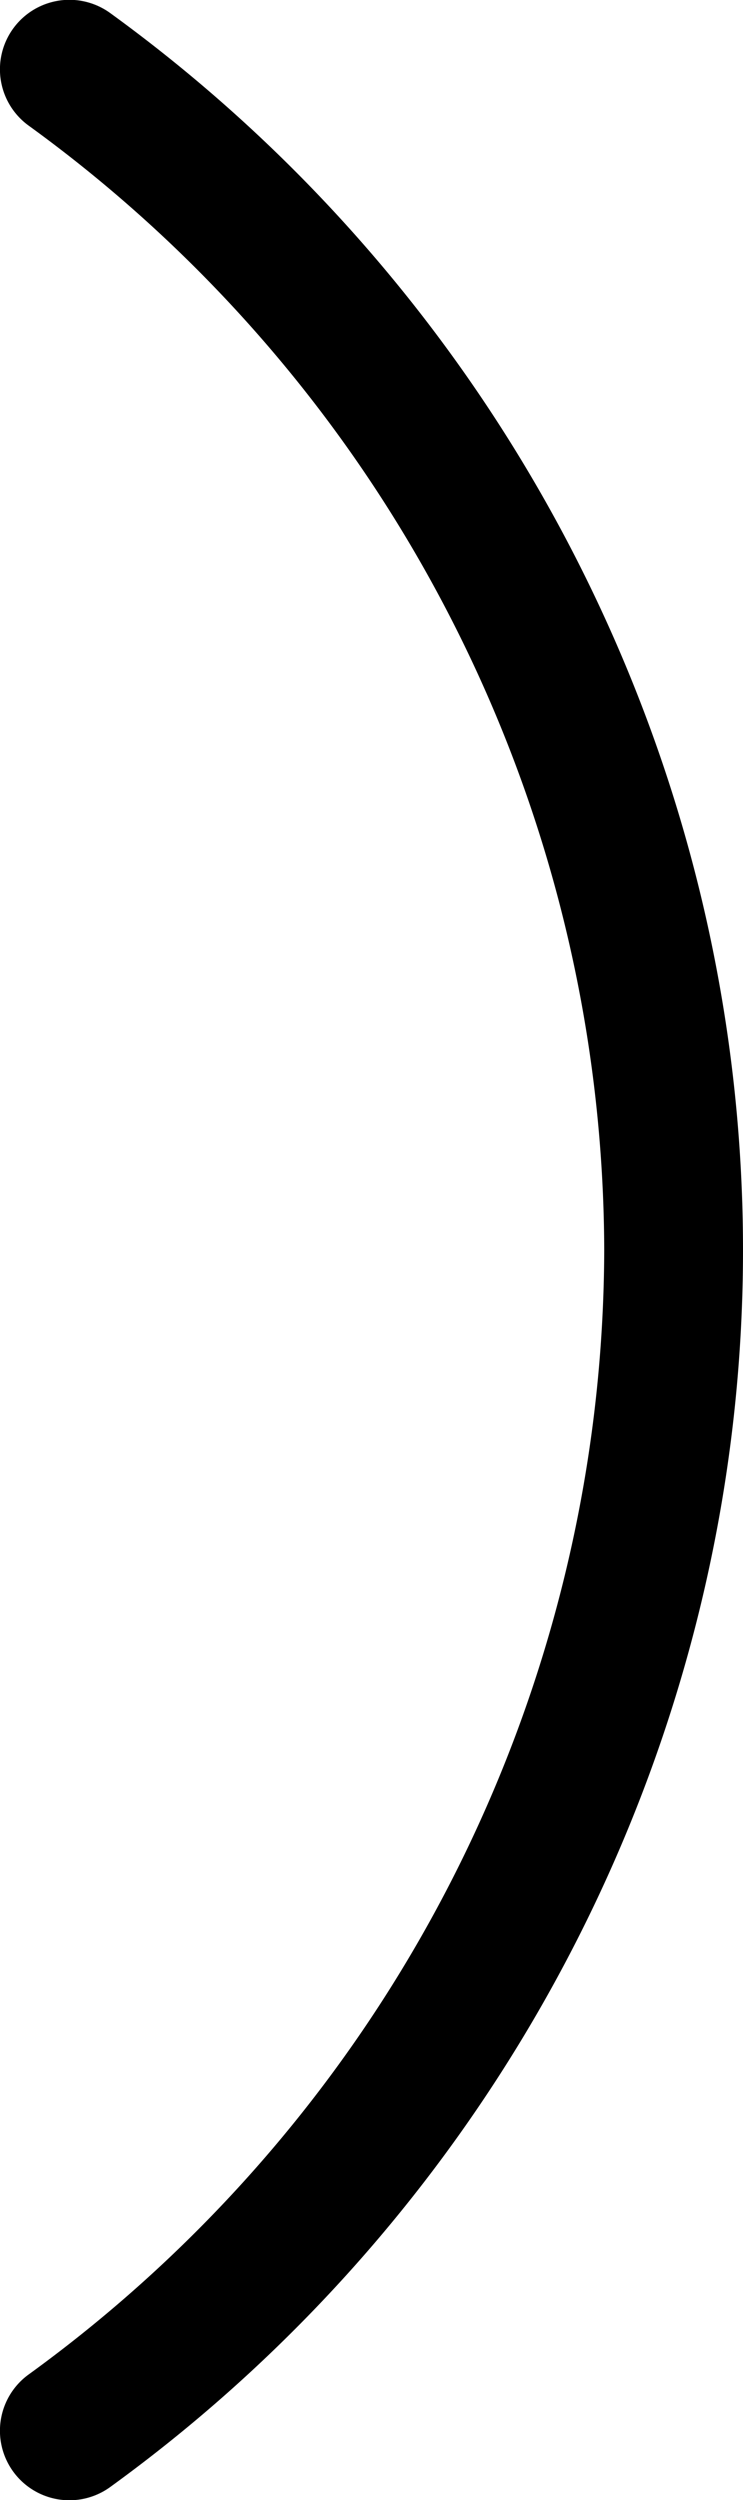
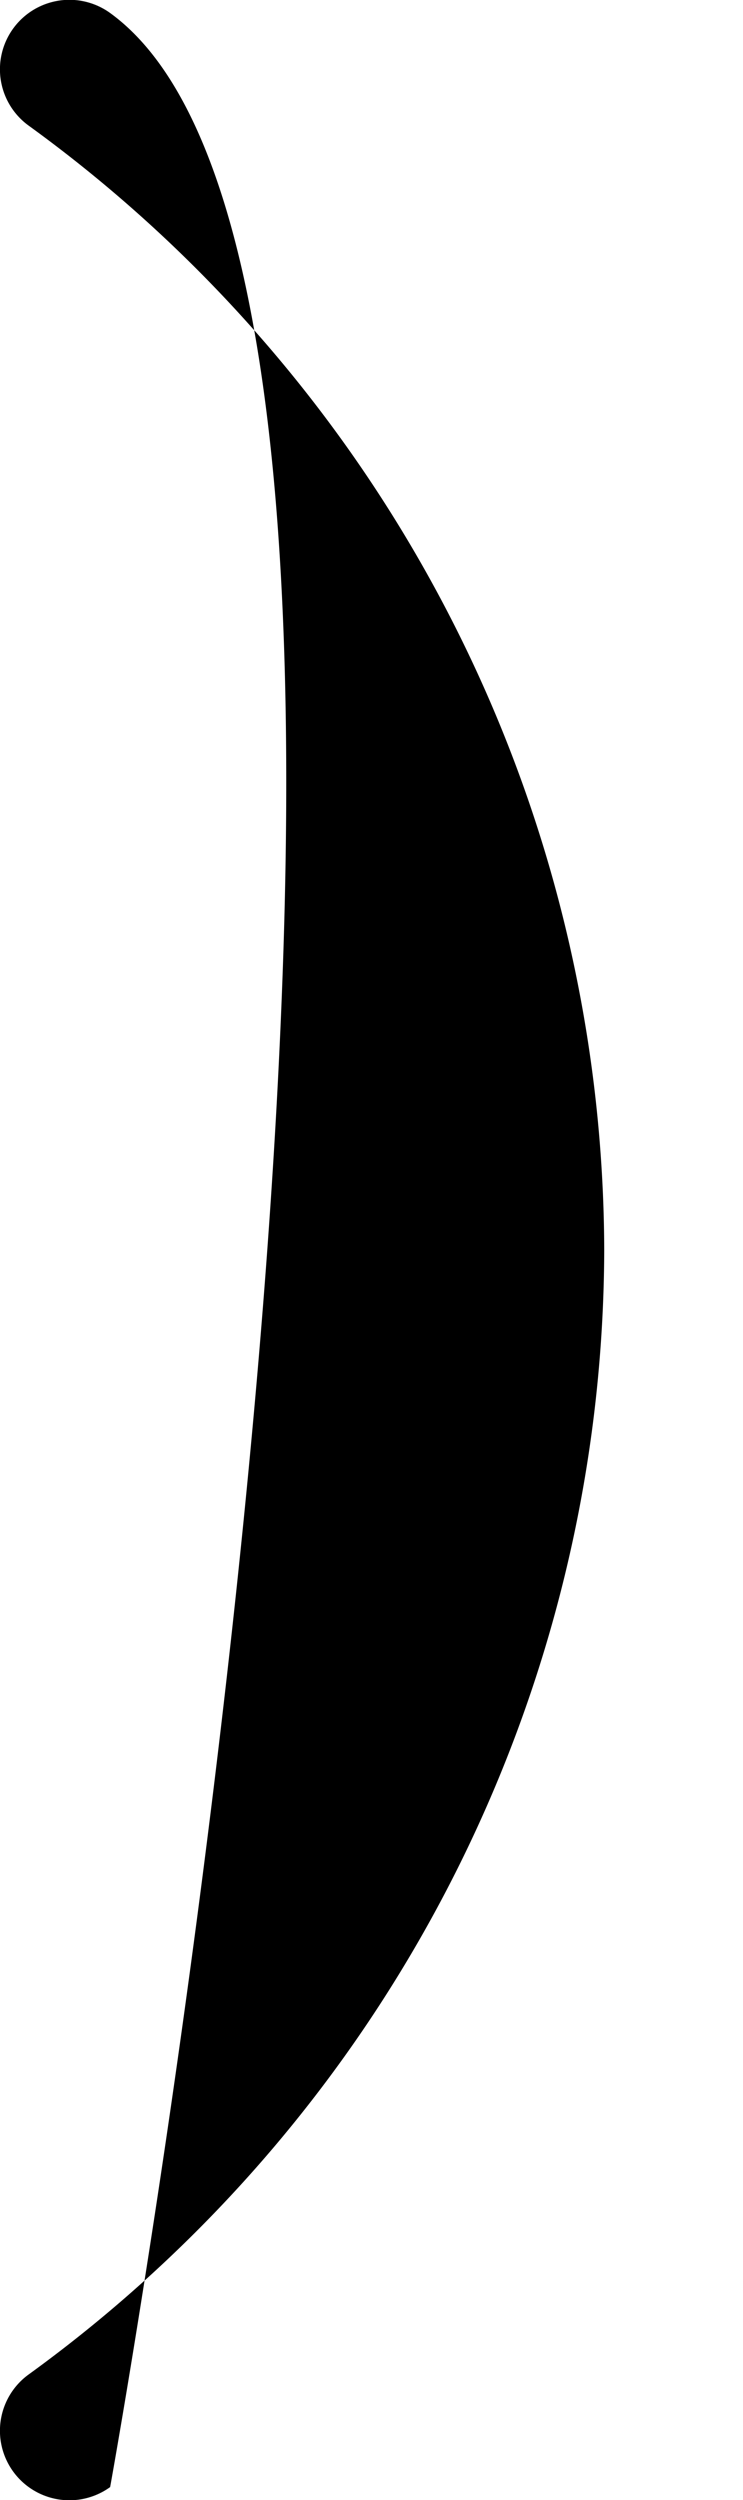
<svg xmlns="http://www.w3.org/2000/svg" viewBox="0 0 114.2 384">
  <g id="Layer_2" data-name="Layer 2">
    <g id="Layer_1-2" data-name="Layer 1">
-       <path d="M16.93,2A10.67,10.67,0,1,0,4.41,19.3,214,214,0,0,1,92.87,192,214,214,0,0,1,4.41,364.7,10.67,10.67,0,0,0,16.93,382c60.9-44.12,97.27-115.14,97.27-190S77.83,46.16,16.93,2Z" />
+       <path d="M16.93,2A10.67,10.67,0,1,0,4.41,19.3,214,214,0,0,1,92.87,192,214,214,0,0,1,4.41,364.7,10.67,10.67,0,0,0,16.93,382S77.83,46.16,16.93,2Z" />
    </g>
  </g>
</svg>